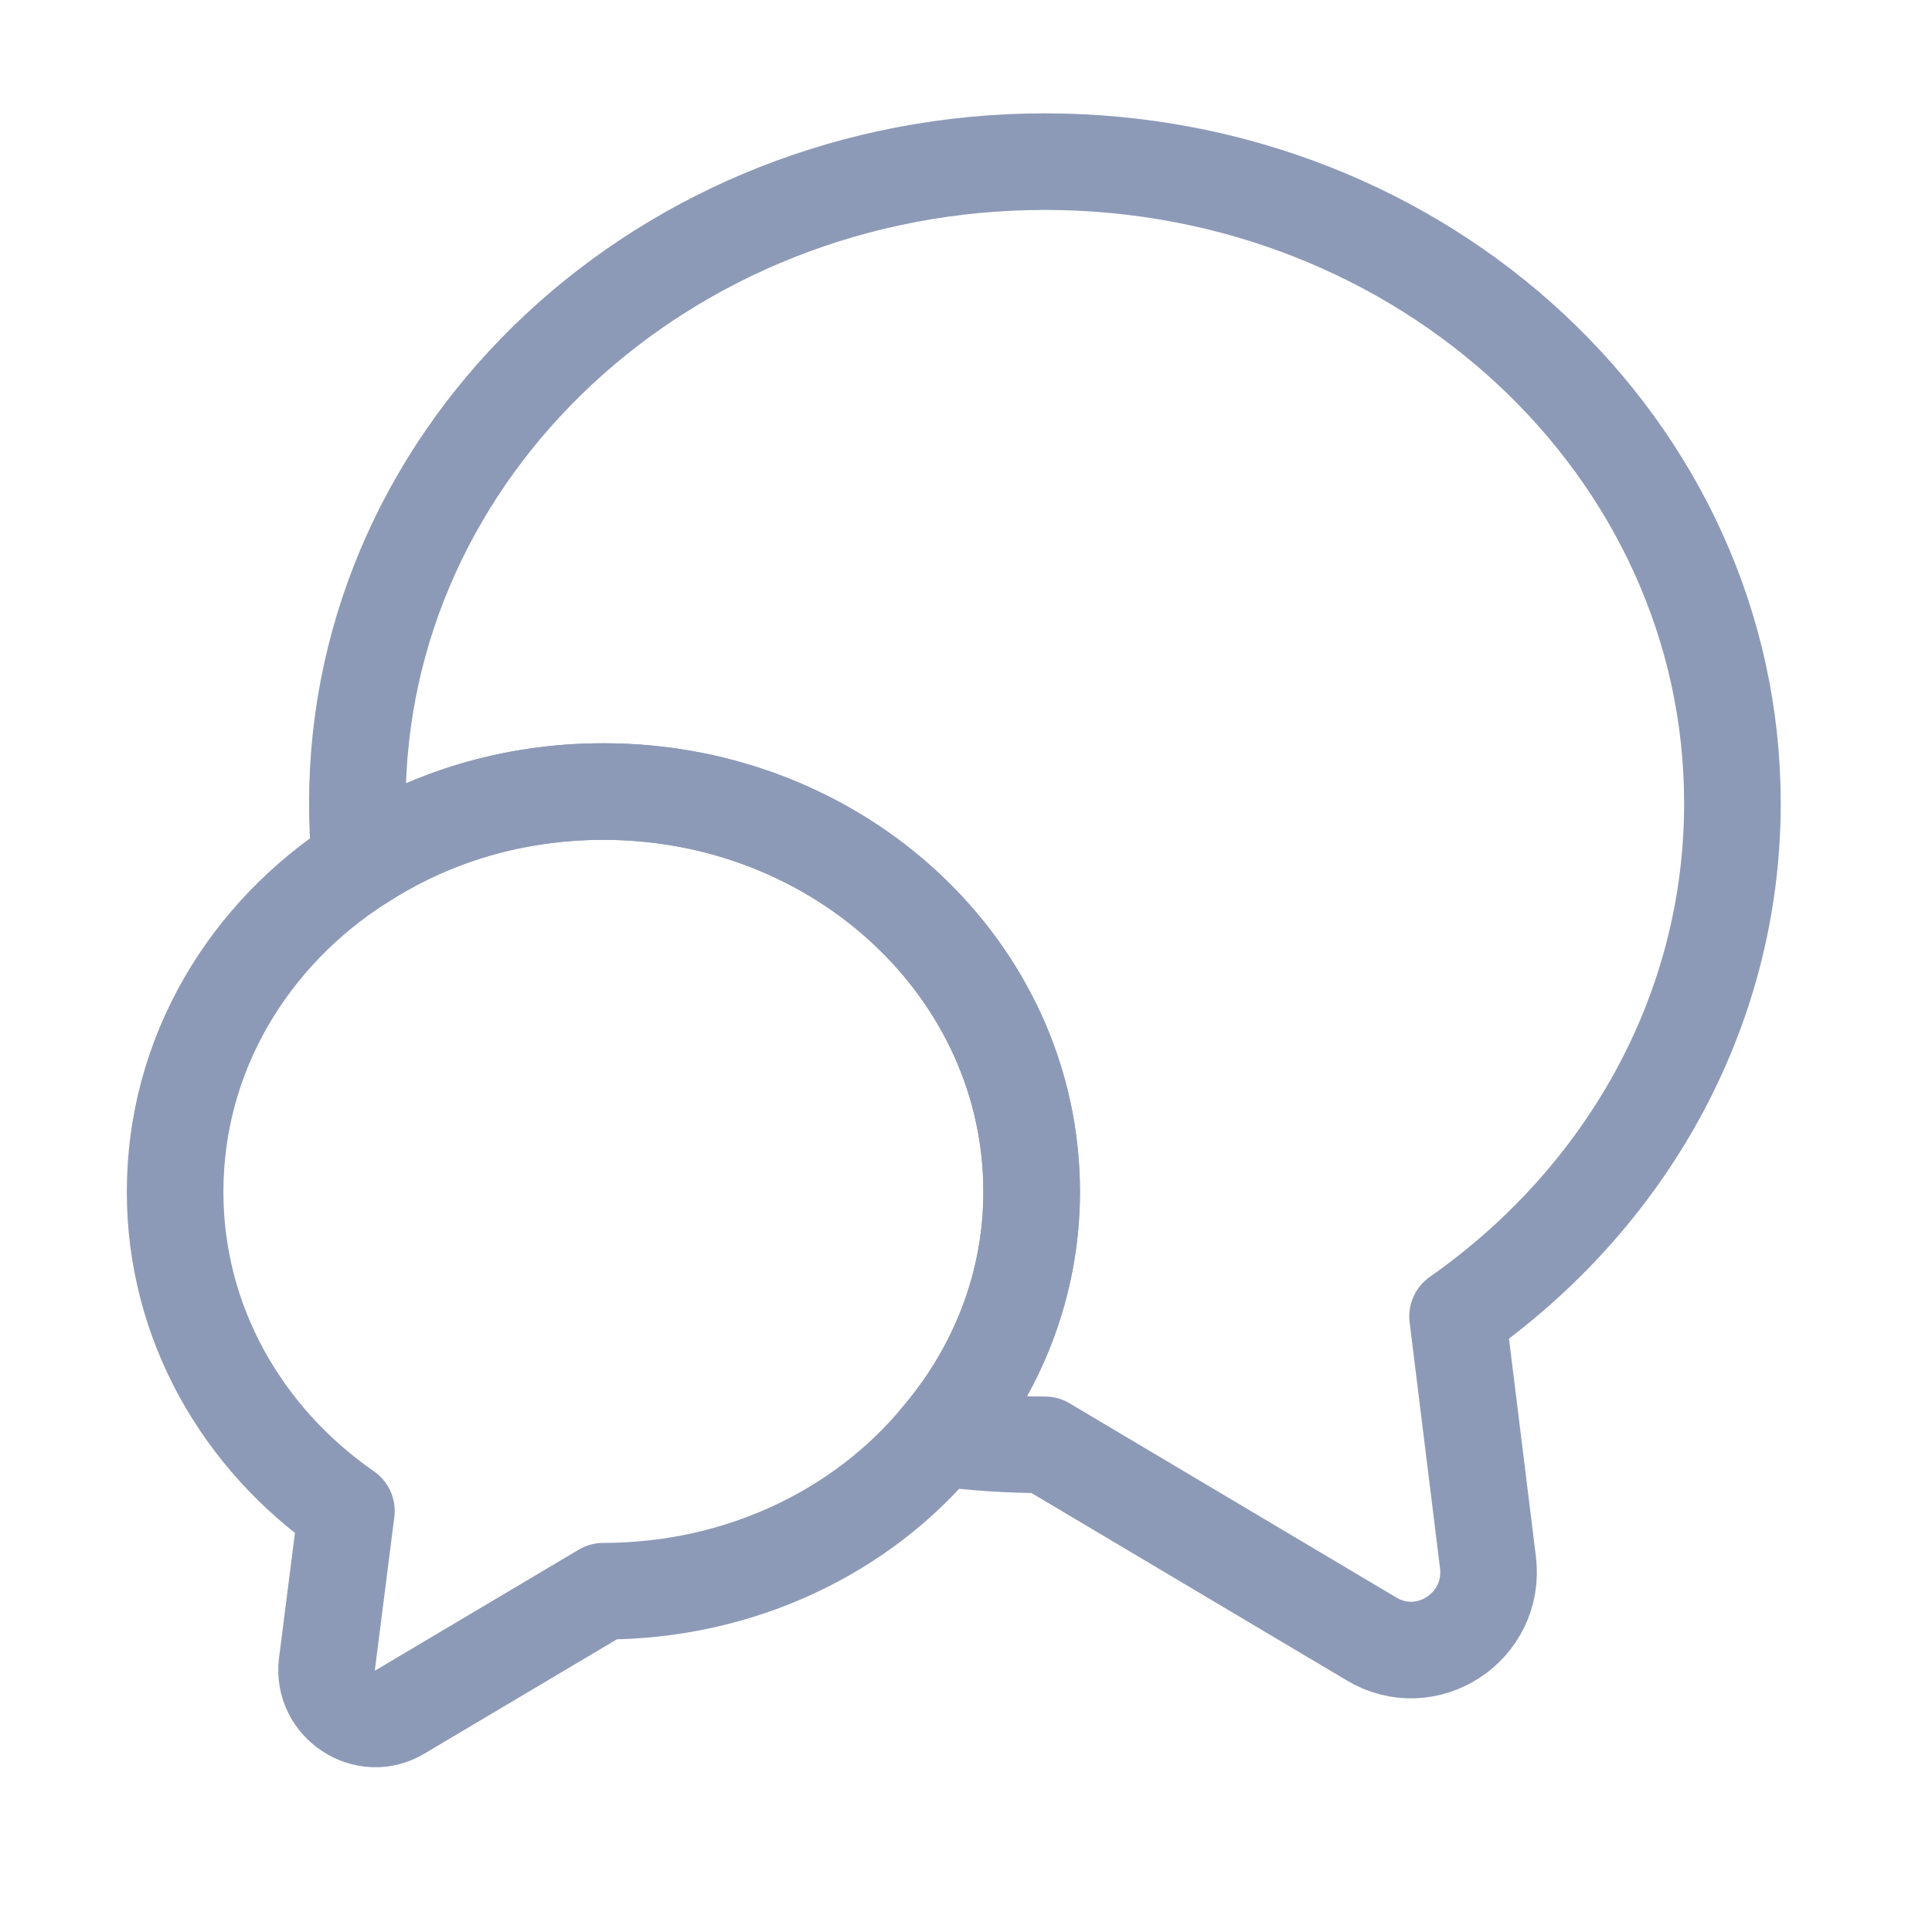
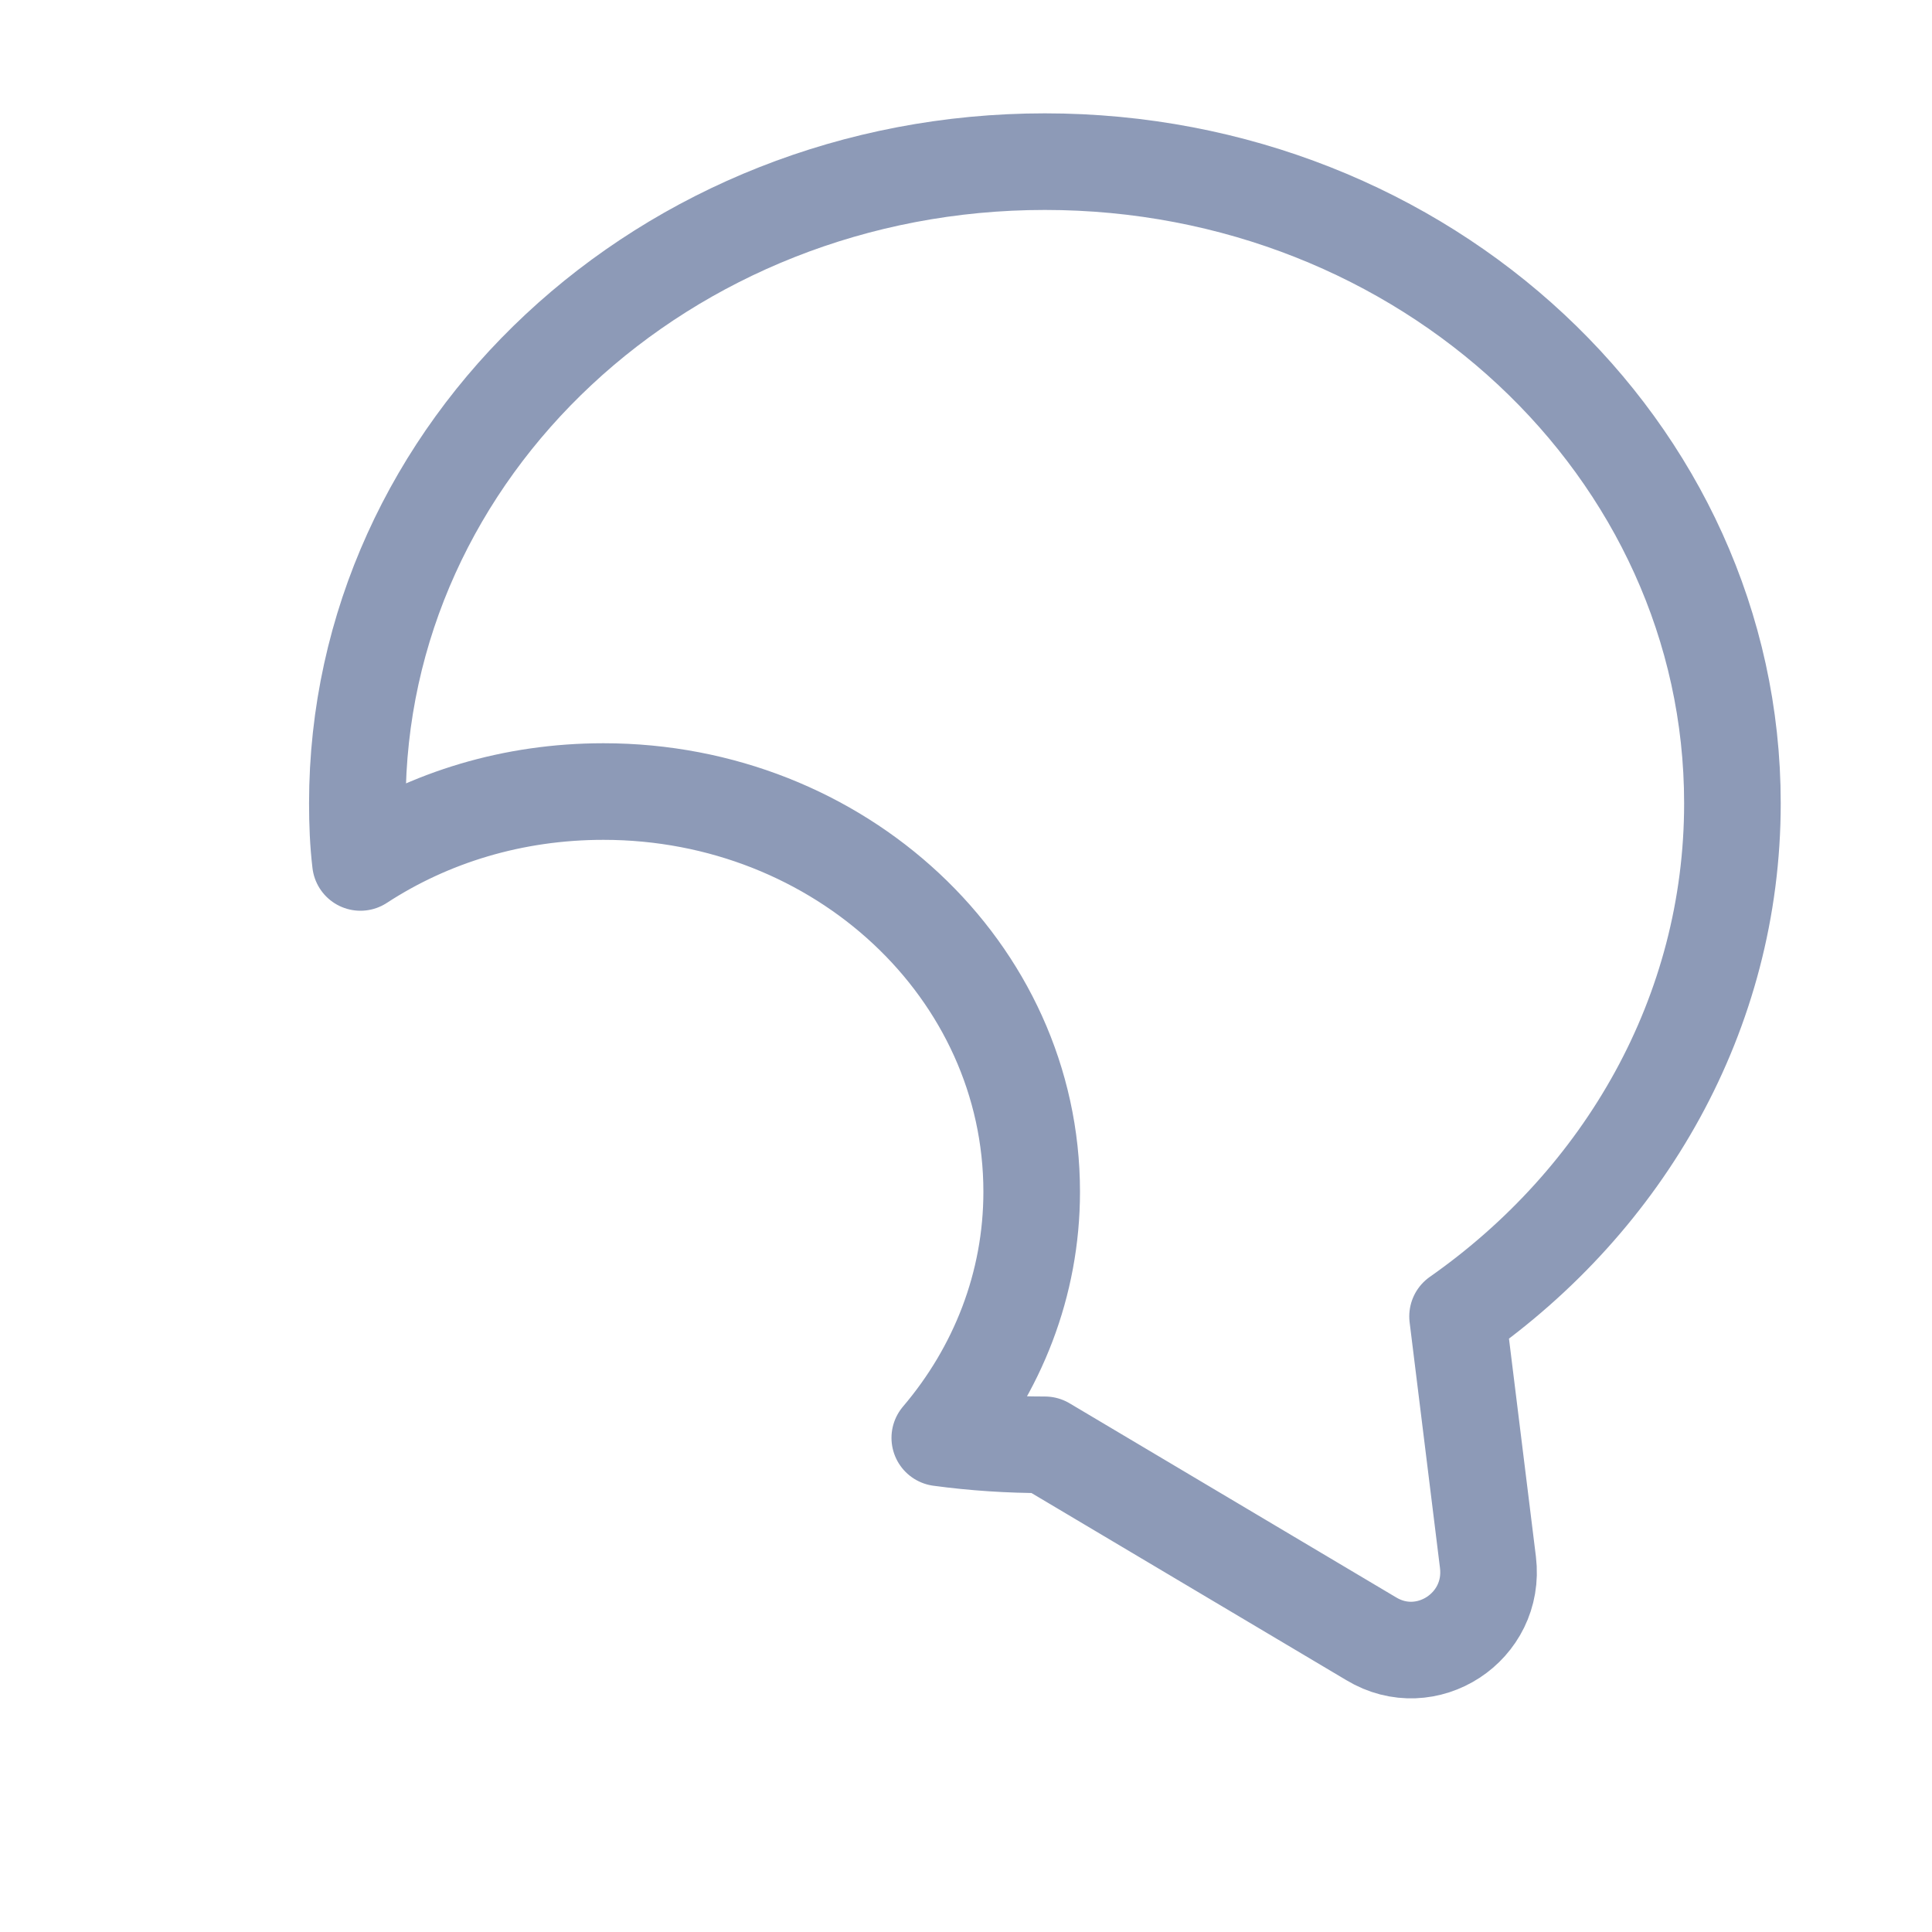
<svg xmlns="http://www.w3.org/2000/svg" width="30" height="30" viewBox="0 0 30 30" fill="none">
  <path d="M22.633 20.441L23.105 24.261C23.226 25.265 22.149 25.966 21.291 25.446L16.225 22.435C15.669 22.435 15.125 22.399 14.593 22.327C15.488 21.275 16.02 19.945 16.02 18.506C16.02 15.072 13.045 12.291 9.37 12.291C7.967 12.291 6.673 12.69 5.597 13.392C5.561 13.089 5.549 12.787 5.549 12.473C5.549 6.971 10.325 2.51 16.225 2.51C22.125 2.51 26.901 6.971 26.901 12.473C26.901 15.737 25.221 18.627 22.633 20.441Z" stroke="#8D9AB7" stroke-width="1.5" stroke-linecap="round" stroke-linejoin="round" />
-   <path d="M16.019 18.506C16.019 19.945 15.487 21.274 14.592 22.326C13.395 23.777 11.497 24.708 9.369 24.708L6.213 26.582C5.681 26.909 5.004 26.461 5.076 25.845L5.379 23.463C3.759 22.338 2.719 20.537 2.719 18.506C2.719 16.378 3.855 14.504 5.596 13.391C6.672 12.69 7.966 12.291 9.369 12.291C13.044 12.291 16.019 15.072 16.019 18.506Z" stroke="#8D9AB7" stroke-width="1.5" stroke-linecap="round" stroke-linejoin="round" />
</svg>